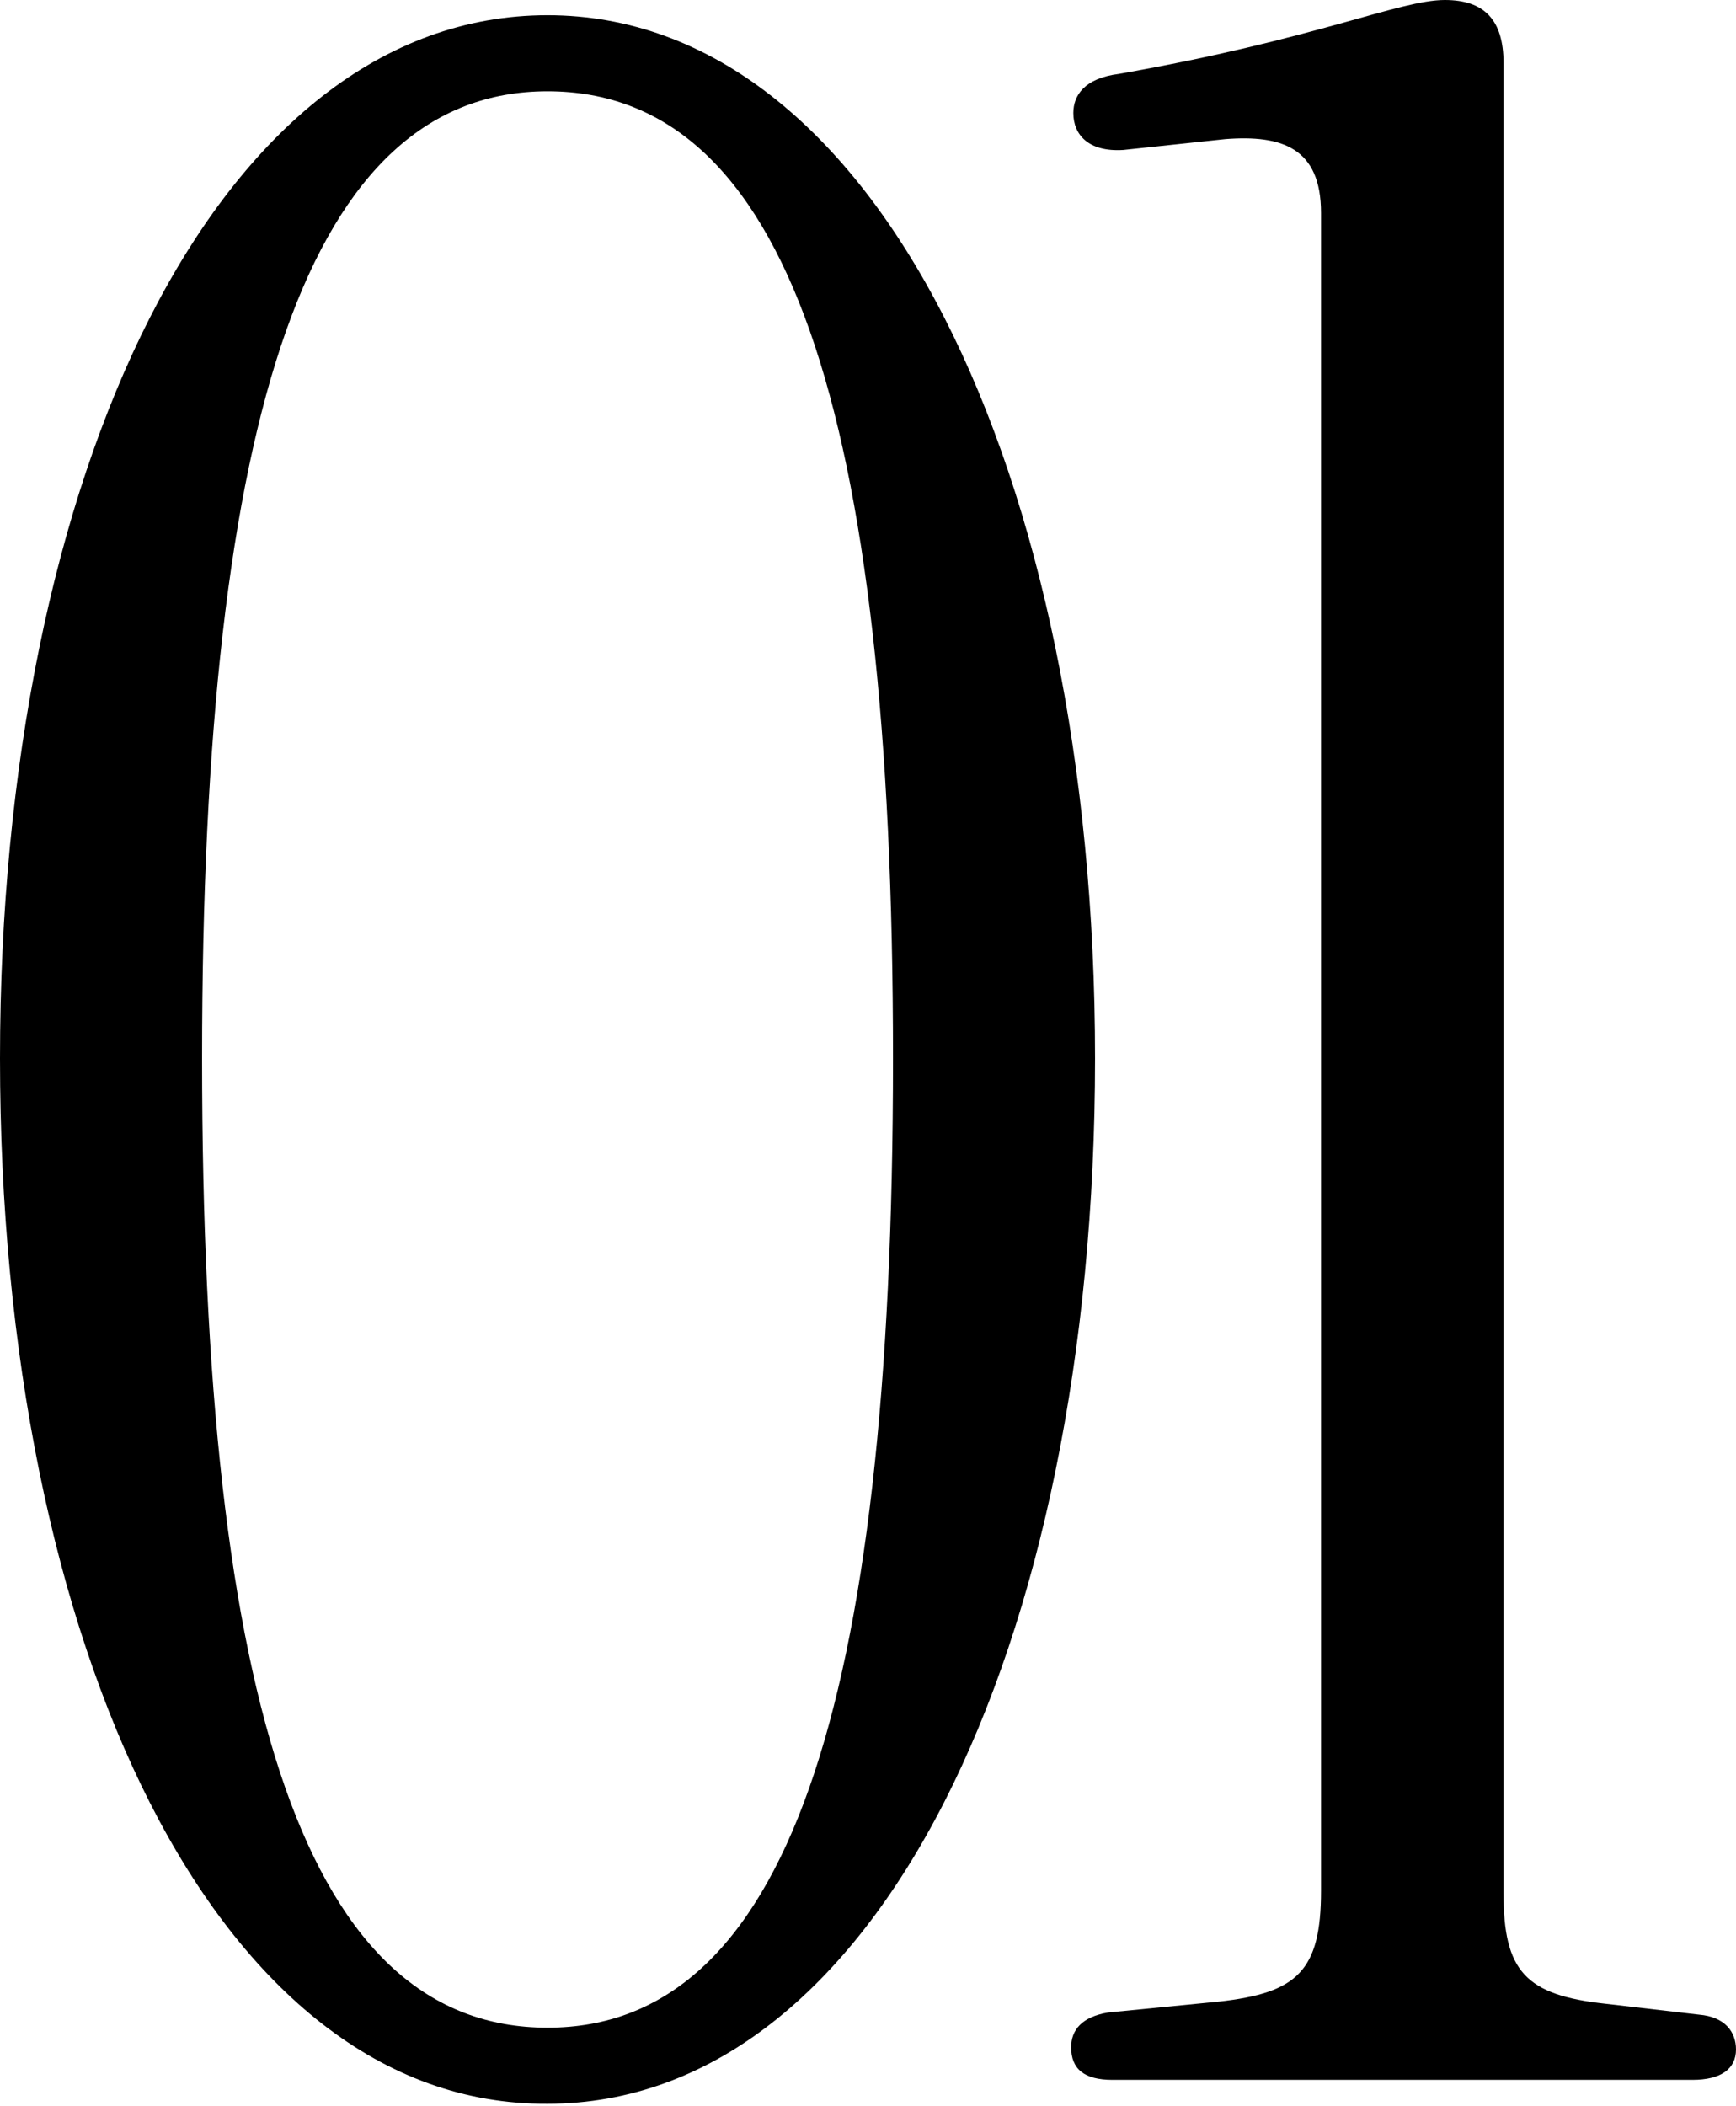
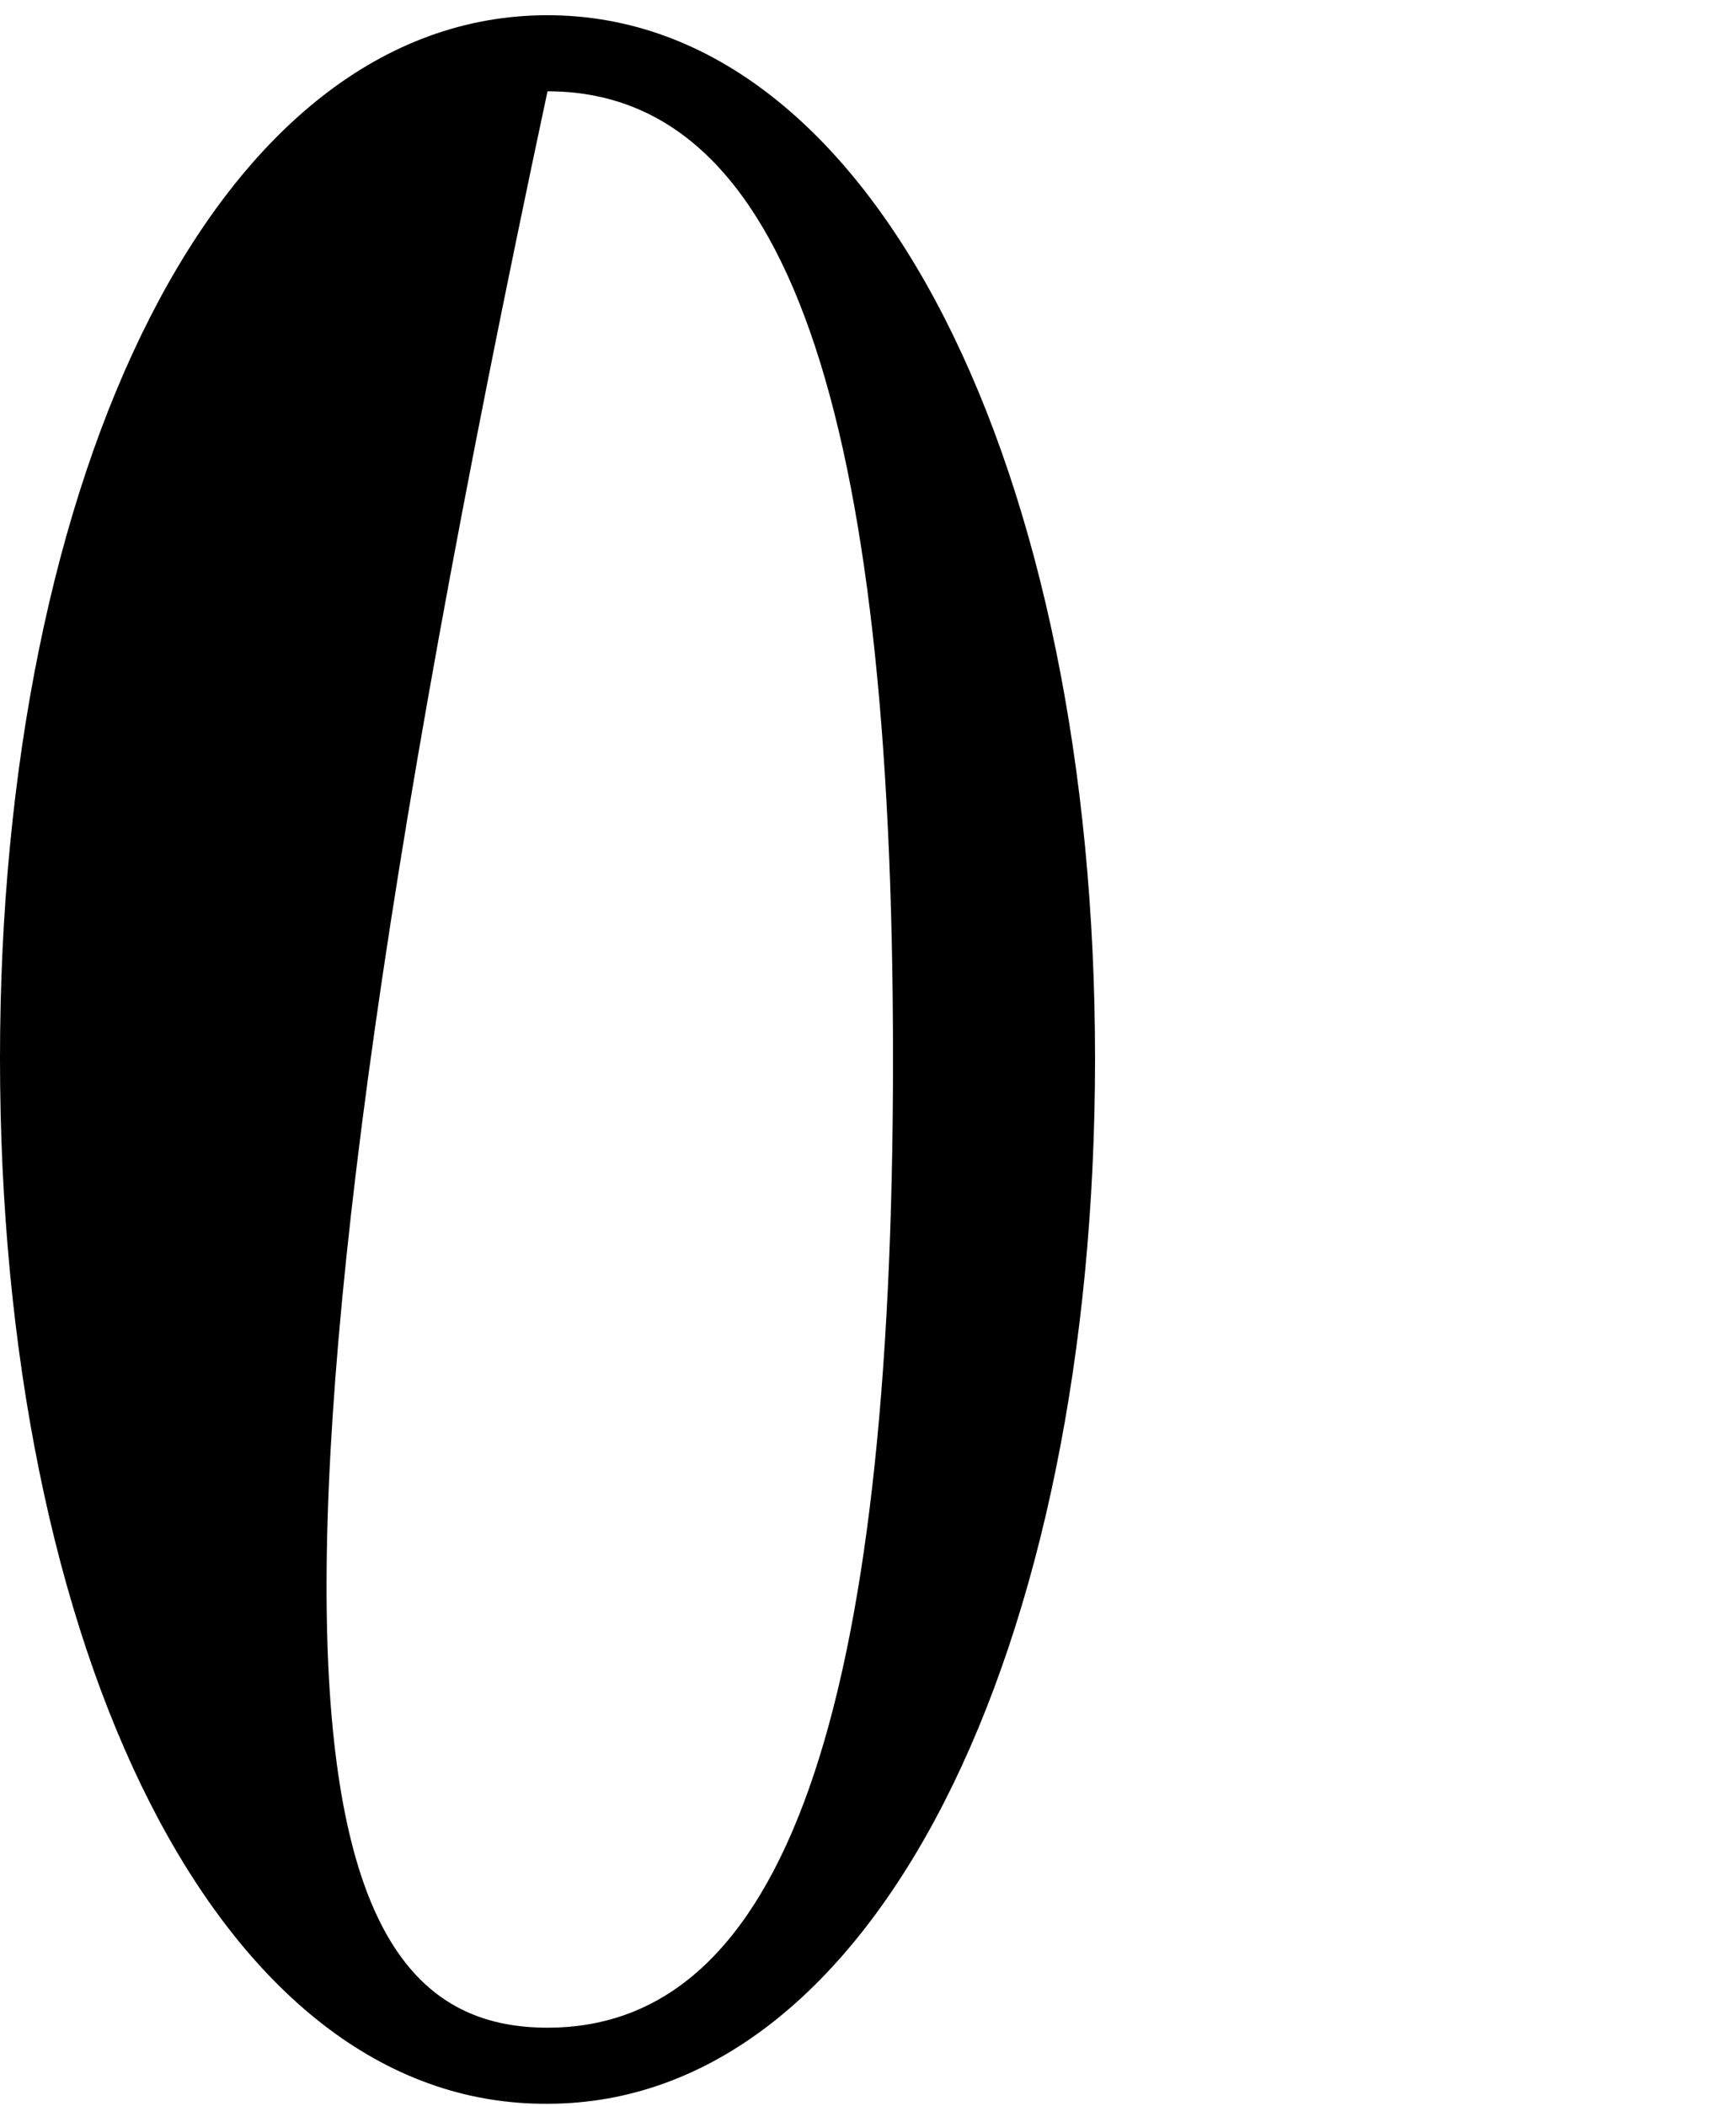
<svg xmlns="http://www.w3.org/2000/svg" fill="none" height="100%" overflow="visible" preserveAspectRatio="none" style="display: block;" viewBox="0 0 47 57" width="100%">
  <g id="Group">
    <g id="Group_2">
-       <path d="M0 28.647C0 12.824 5.882 0.412 14.823 0.412C23.706 0.412 29.647 12.824 29.647 28.647C29.647 44.588 23.706 56.941 14.823 56.941C5.882 57 0 44.588 0 28.647ZM24.177 28.647C24.177 11.059 21.294 2.471 14.823 2.471C8.412 2.471 5.471 11.059 5.471 28.647C5.471 46.294 8.353 54.882 14.823 54.882C21.235 54.882 24.177 46.353 24.177 28.647Z" fill="black" id="Vector" />
-       <path d="M29 55.412C29 54.941 29.294 54.588 30 54.471L33 54.176C35.118 53.941 35.765 53.353 35.765 51.176V5.765C35.765 4 34.706 3.647 33.176 3.765L30.412 4.059C29.471 4.118 29.059 3.647 29.059 3.059C29.059 2.588 29.353 2.118 30.294 2C35.647 1.059 37.882 0 39.118 0C40.176 0 40.706 0.529 40.706 1.706V51.235C40.706 53.353 41.294 54 43.471 54.235L46 54.529C46.706 54.588 47 55 47 55.471C47 56 46.588 56.294 45.824 56.294H30.118C29.353 56.294 29 56 29 55.412Z" fill="black" id="Vector_2" />
+       <path d="M0 28.647C0 12.824 5.882 0.412 14.823 0.412C23.706 0.412 29.647 12.824 29.647 28.647C29.647 44.588 23.706 56.941 14.823 56.941C5.882 57 0 44.588 0 28.647ZM24.177 28.647C24.177 11.059 21.294 2.471 14.823 2.471C5.471 46.294 8.353 54.882 14.823 54.882C21.235 54.882 24.177 46.353 24.177 28.647Z" fill="black" id="Vector" />
    </g>
  </g>
</svg>